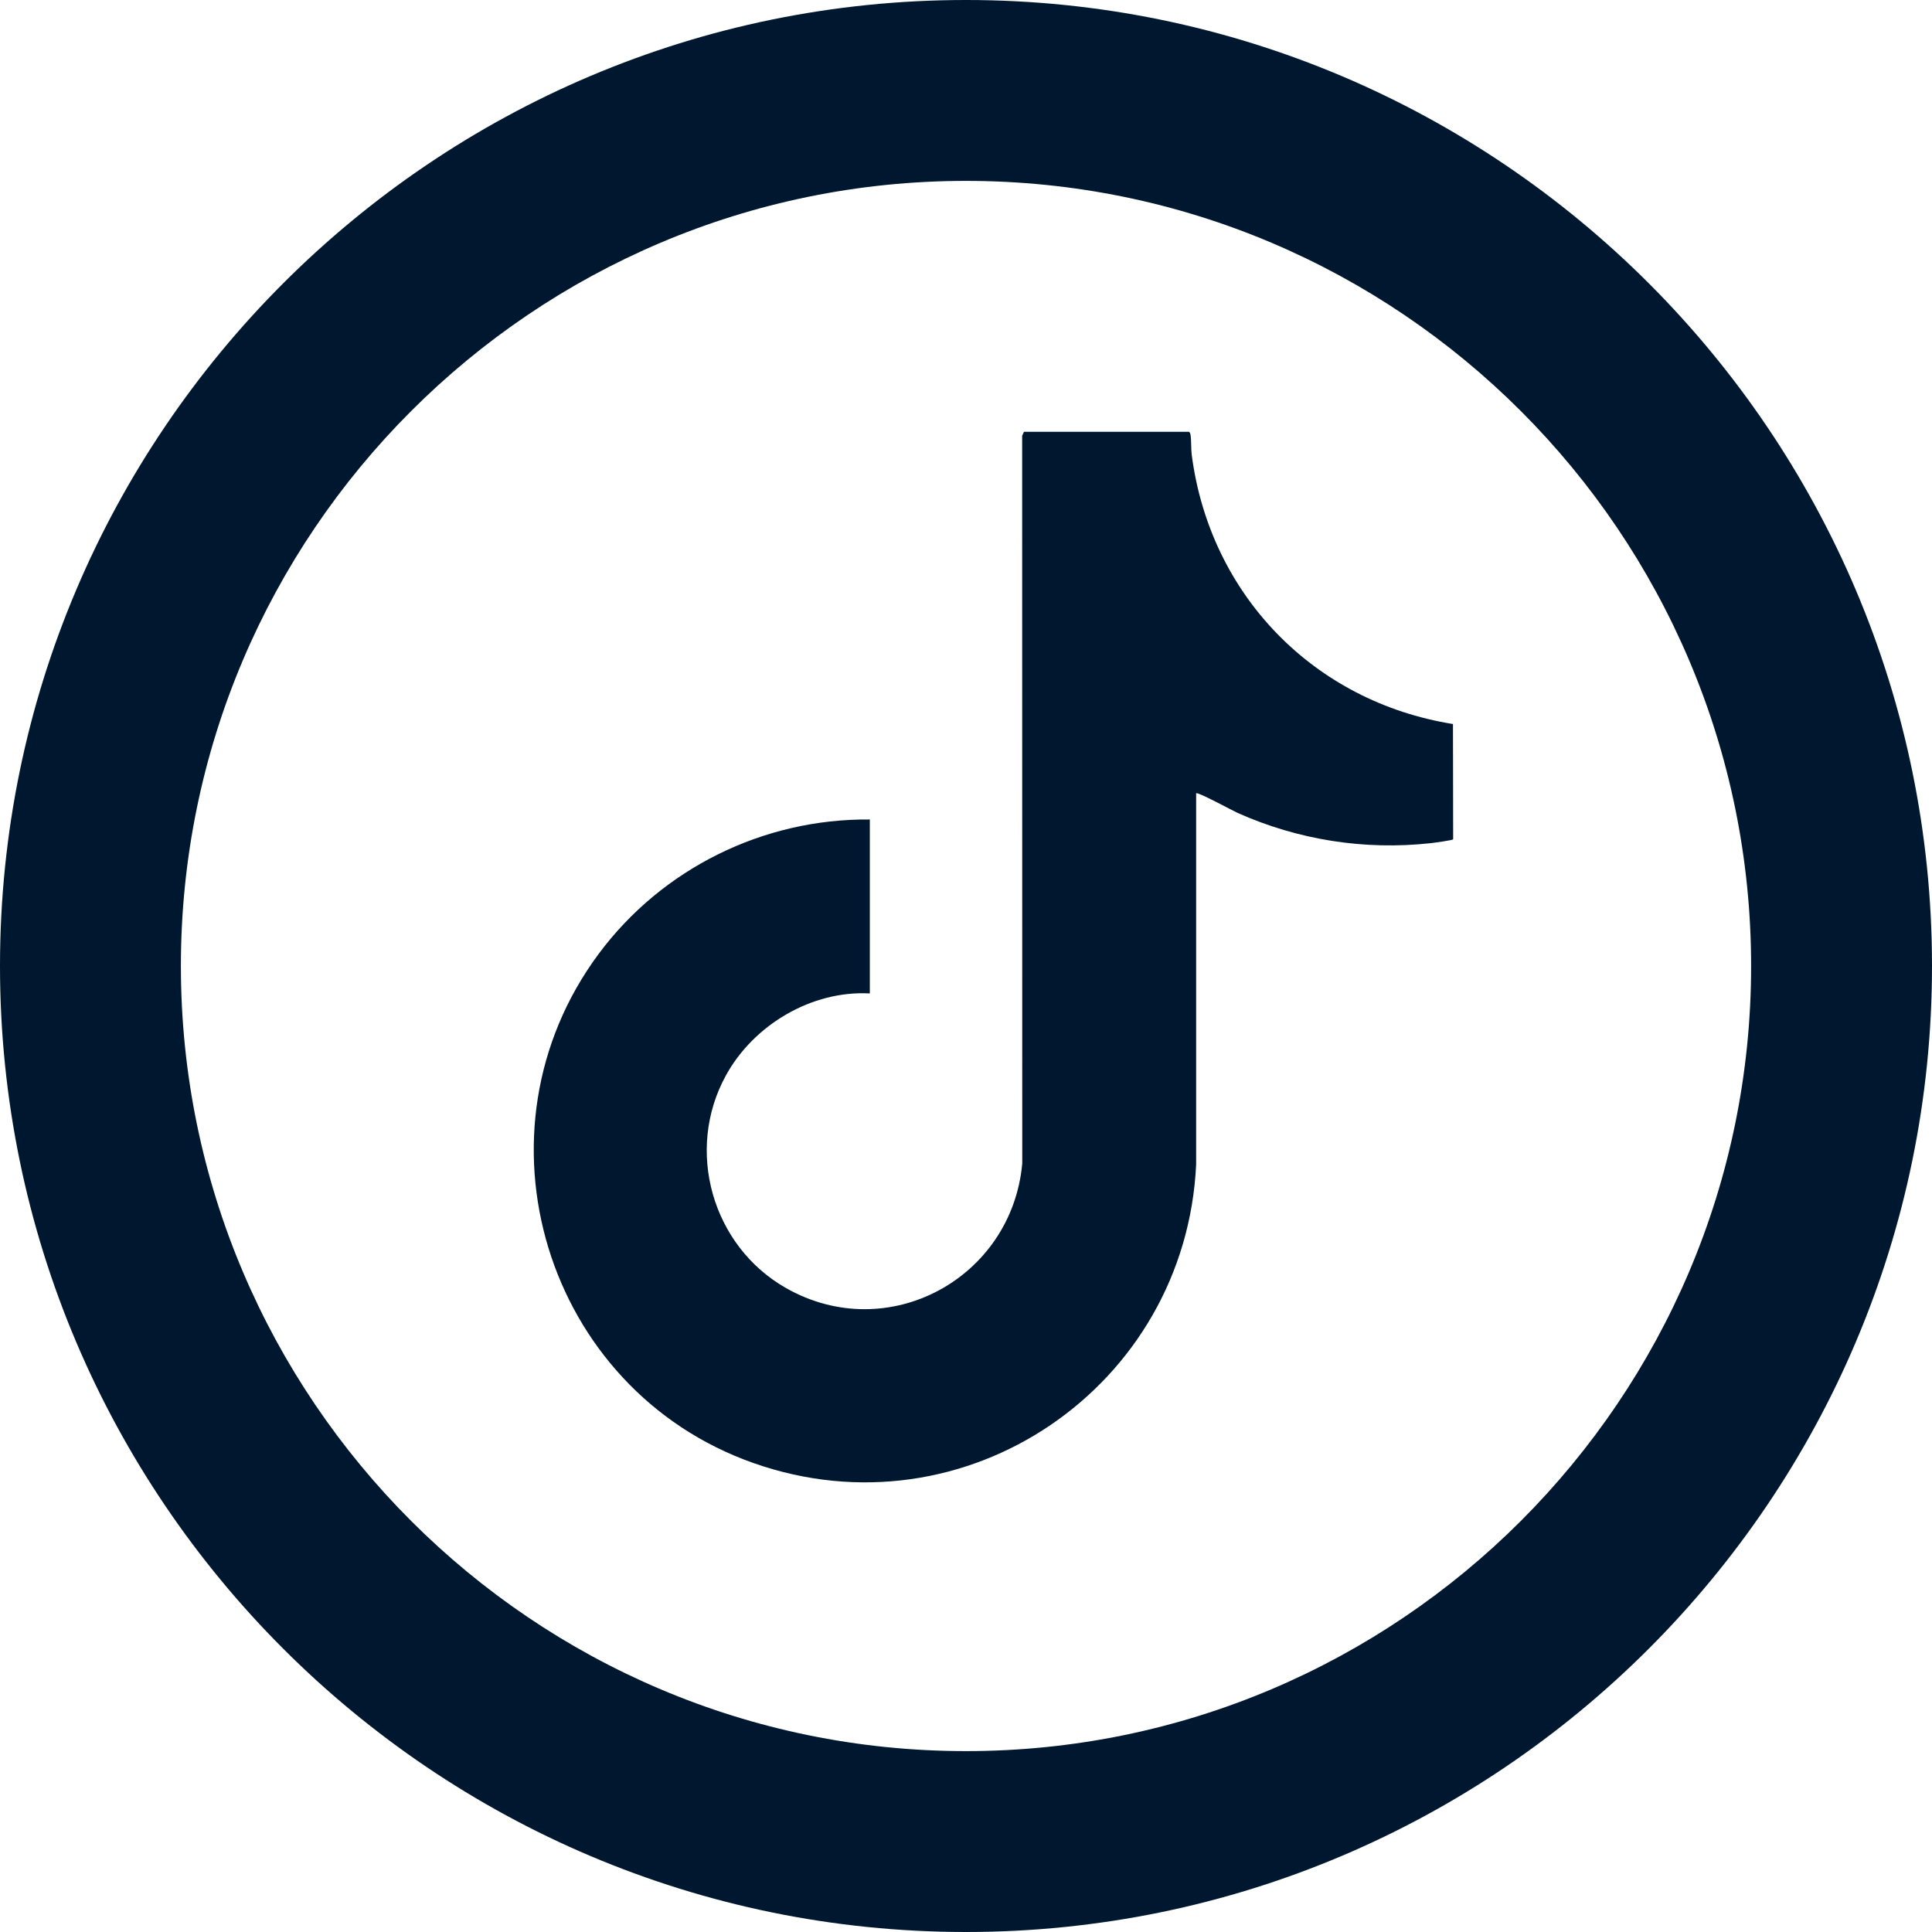
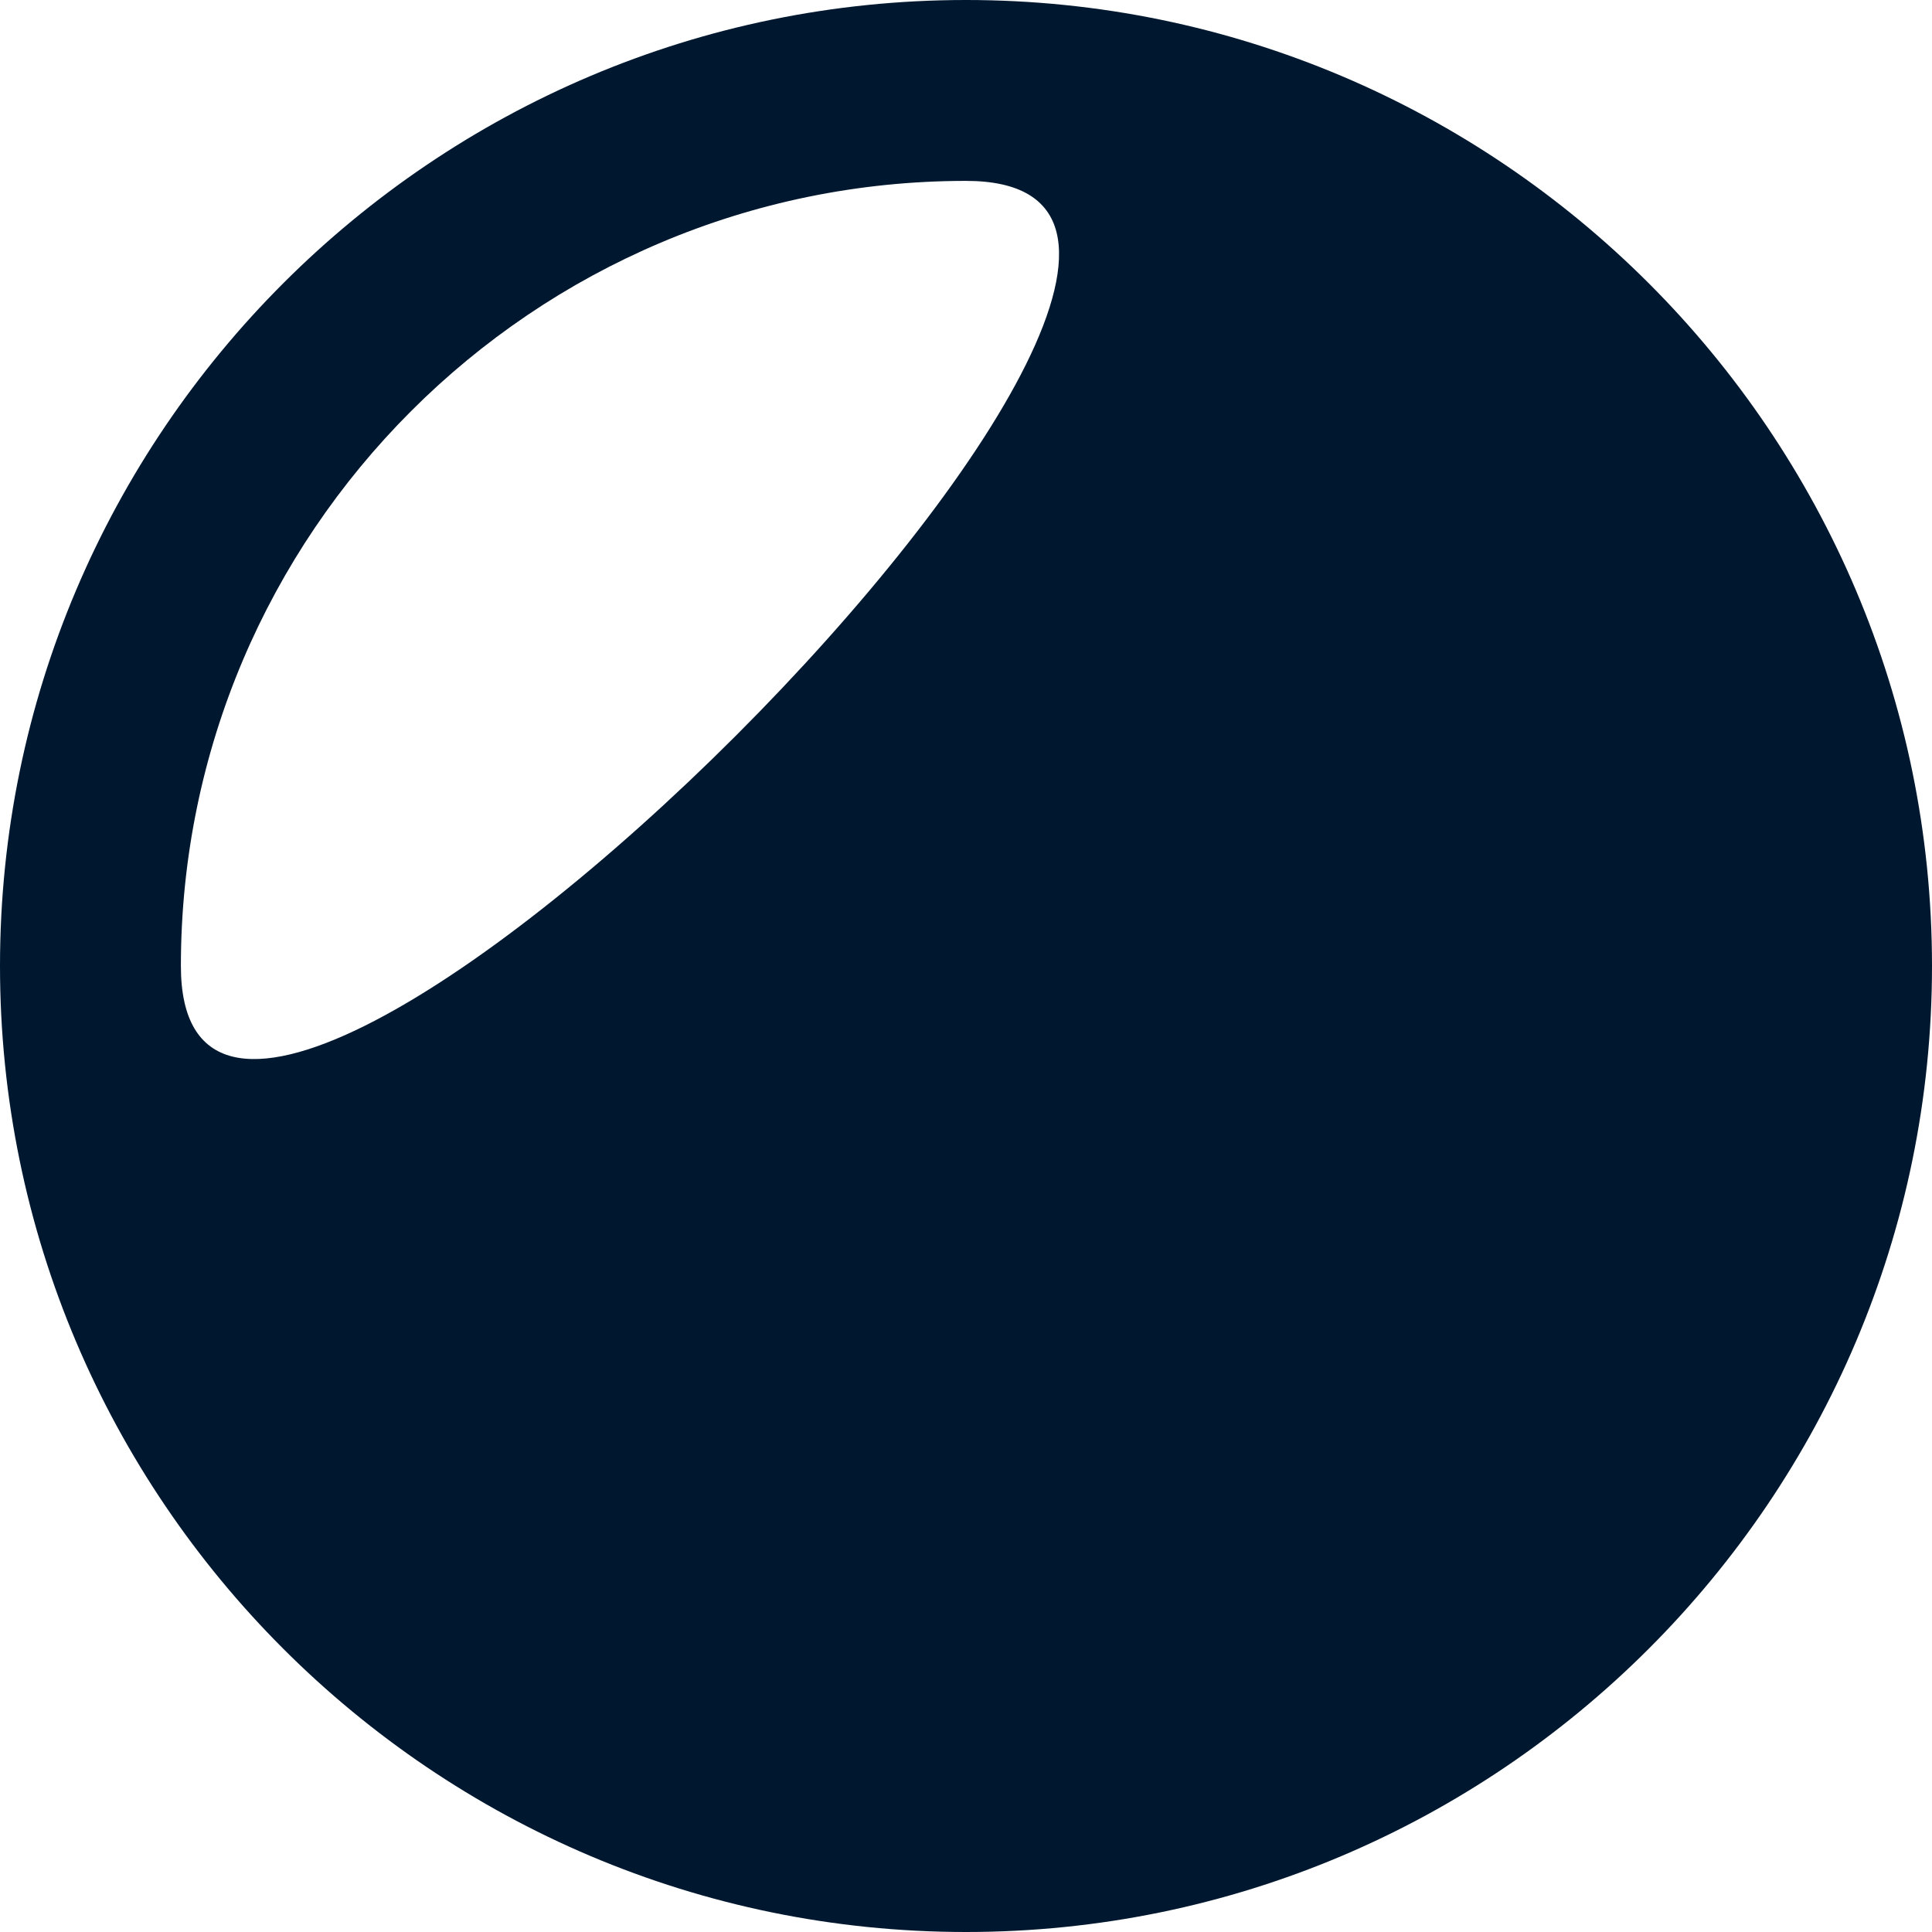
<svg xmlns="http://www.w3.org/2000/svg" id="Ebene_1" data-name="Ebene 1" viewBox="0 0 411.42 411.42">
  <defs>
    <style>
      .cls-1 {
        fill: #00182f;
      }
    </style>
  </defs>
-   <path class="cls-1" d="M253.15,91.93c.24.15.31.33.36.61.21,1.15.1,3.02.27,4.33,3.88,29.79,25.97,52.56,55.63,57.31l.04,24.53c-.04.24-4.2.77-4.77.84-14.1,1.55-28.28-.69-41.17-6.46-1.01-.45-8.45-4.51-8.79-4.16v79.06c-2.24,47.31-49.12,79.5-94.31,63.55-44.31-15.64-61.09-70.51-32.9-108.44,13.47-18.12,35.01-28.81,57.72-28.59v37.04c-12.38-.67-24.72,6.69-30.63,17.43-8.79,15.96-2.95,36.38,12.8,45.32,21.72,12.33,48.08-2.1,50.29-26.54l-.02-154.97.38-.84h35.11Z" />
-   <path class="cls-1" d="M205.71,411.42C92.28,411.42,0,319.14,0,205.71S92.28,0,205.71,0s205.71,92.28,205.71,205.71-92.28,205.71-205.71,205.71ZM205.71,38.52c-92.19,0-167.19,75-167.19,167.19s75,167.19,167.19,167.19,167.19-75,167.19-167.19S297.9,38.52,205.71,38.52Z" />
+   <path class="cls-1" d="M205.71,411.42C92.28,411.42,0,319.14,0,205.71S92.28,0,205.71,0s205.71,92.28,205.71,205.71-92.28,205.71-205.71,205.71ZM205.71,38.52c-92.19,0-167.19,75-167.19,167.19S297.9,38.52,205.71,38.52Z" />
</svg>